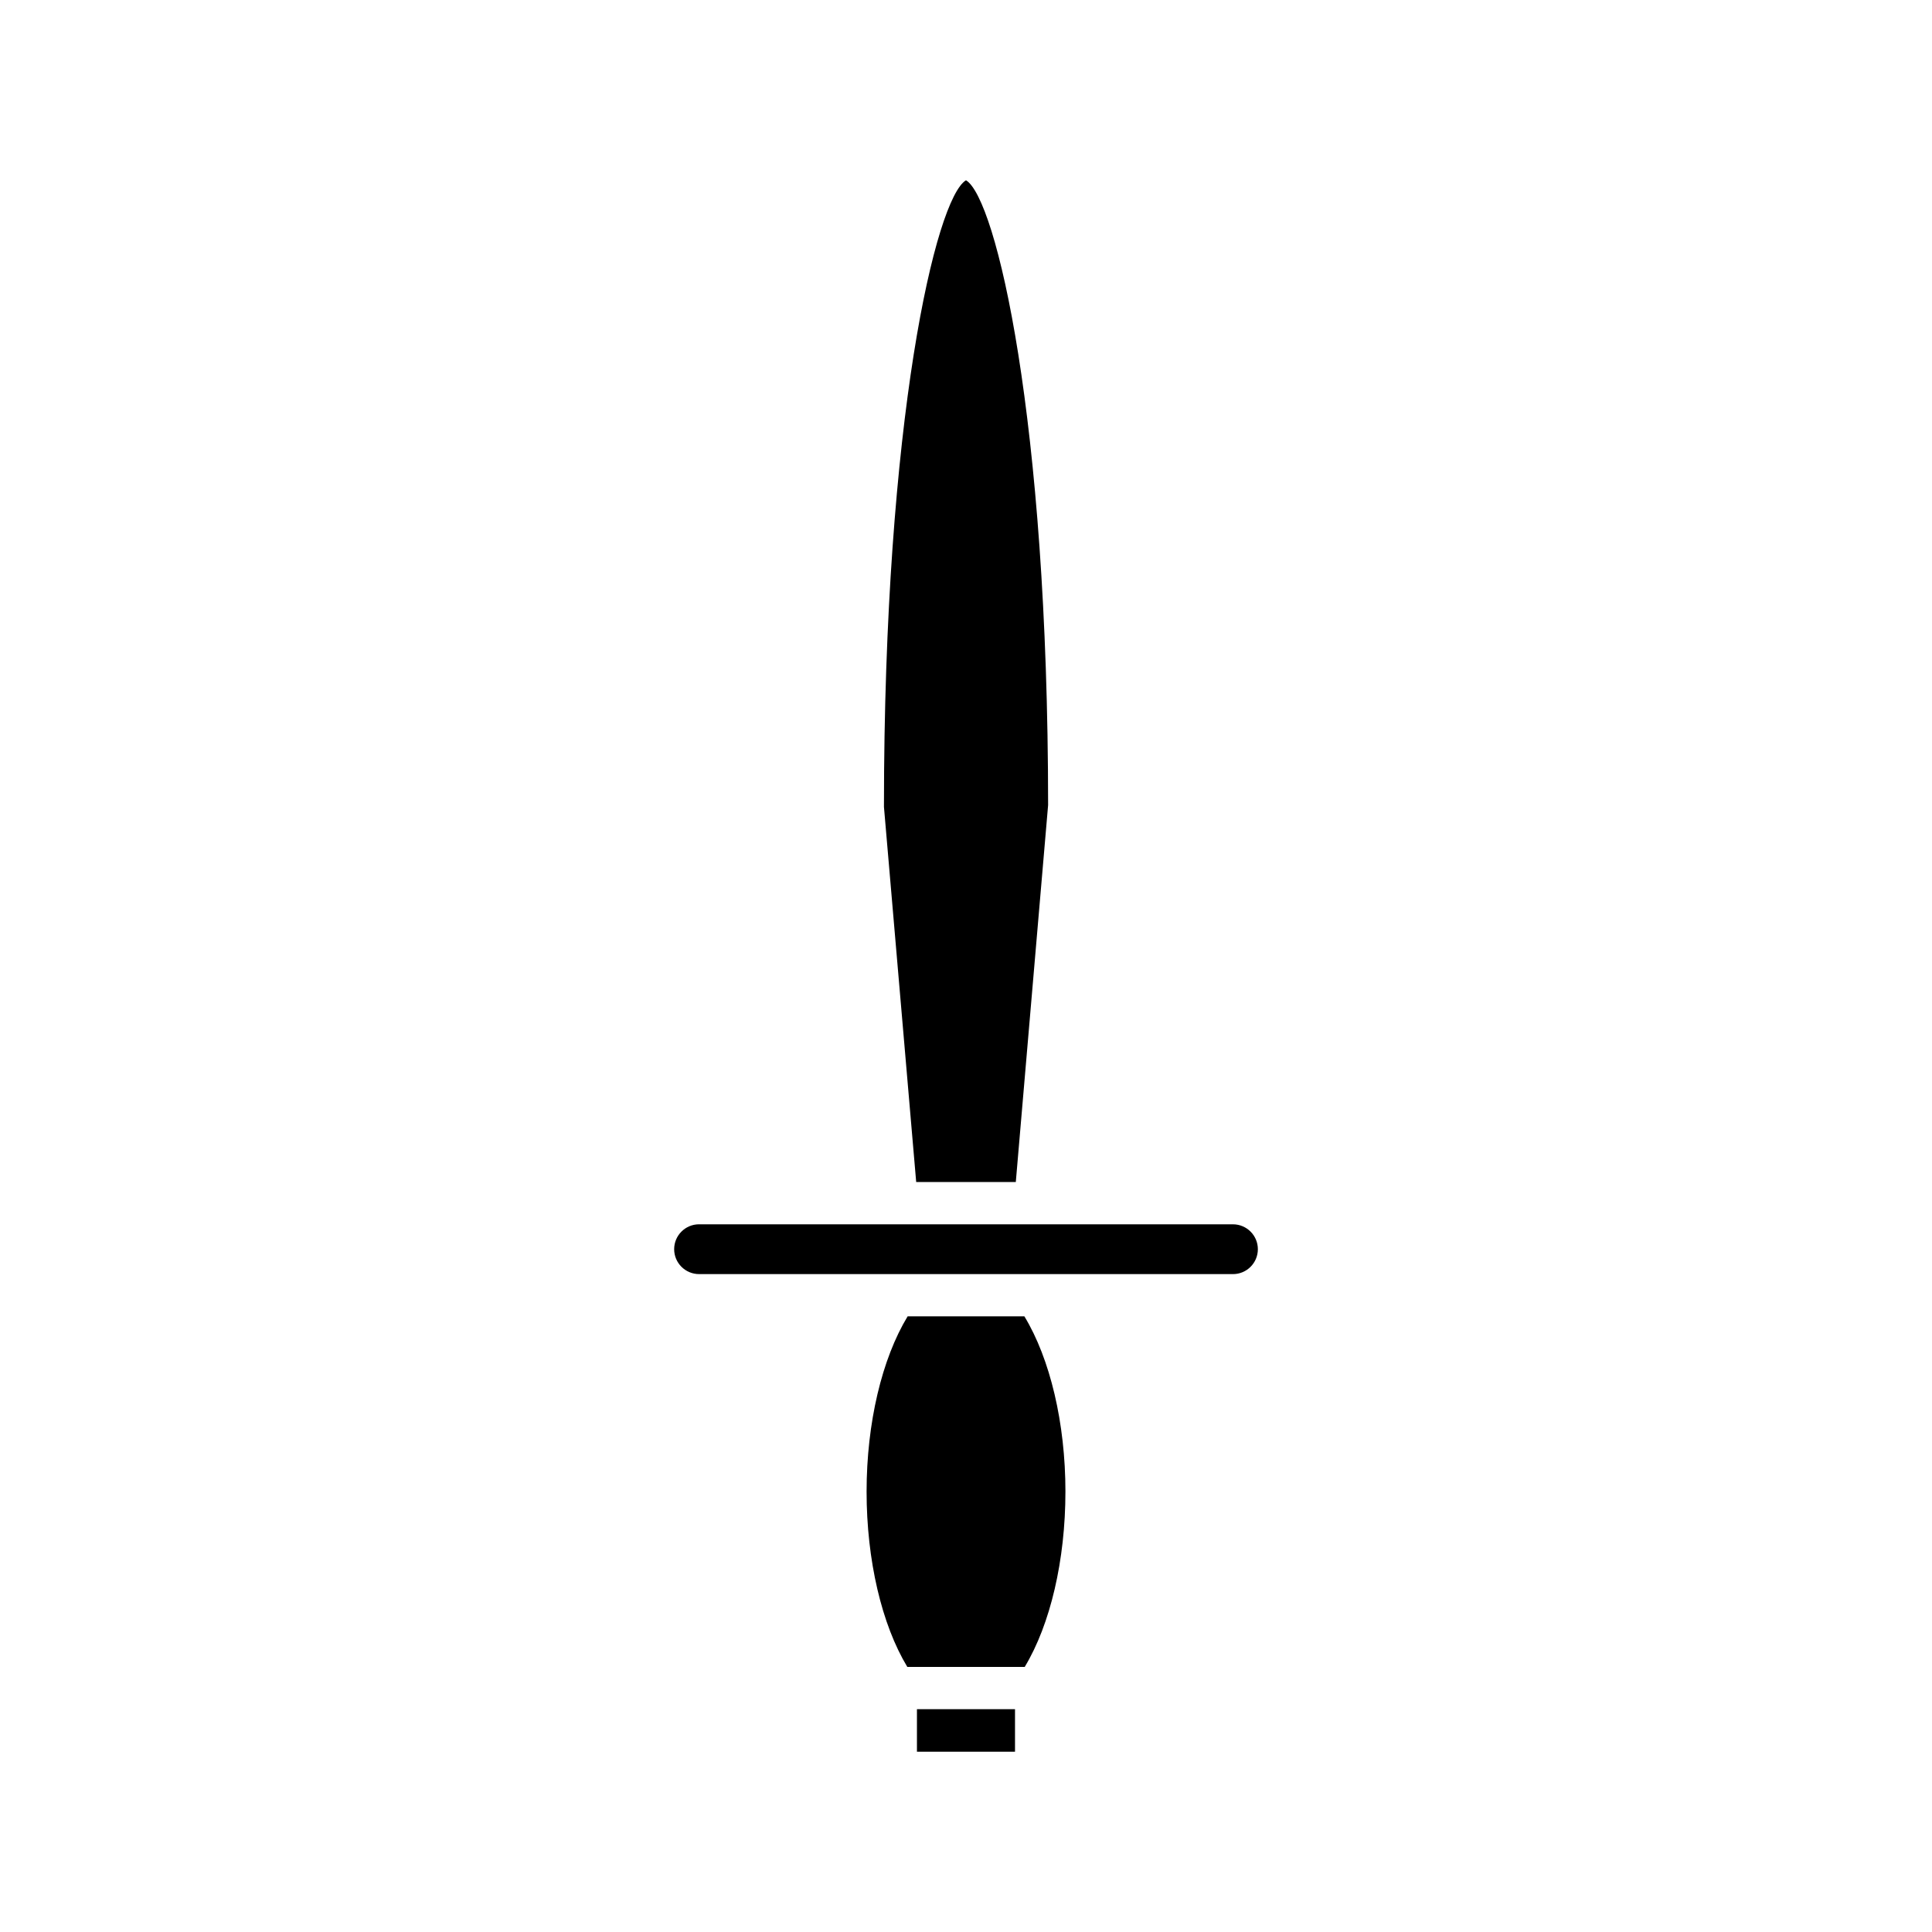
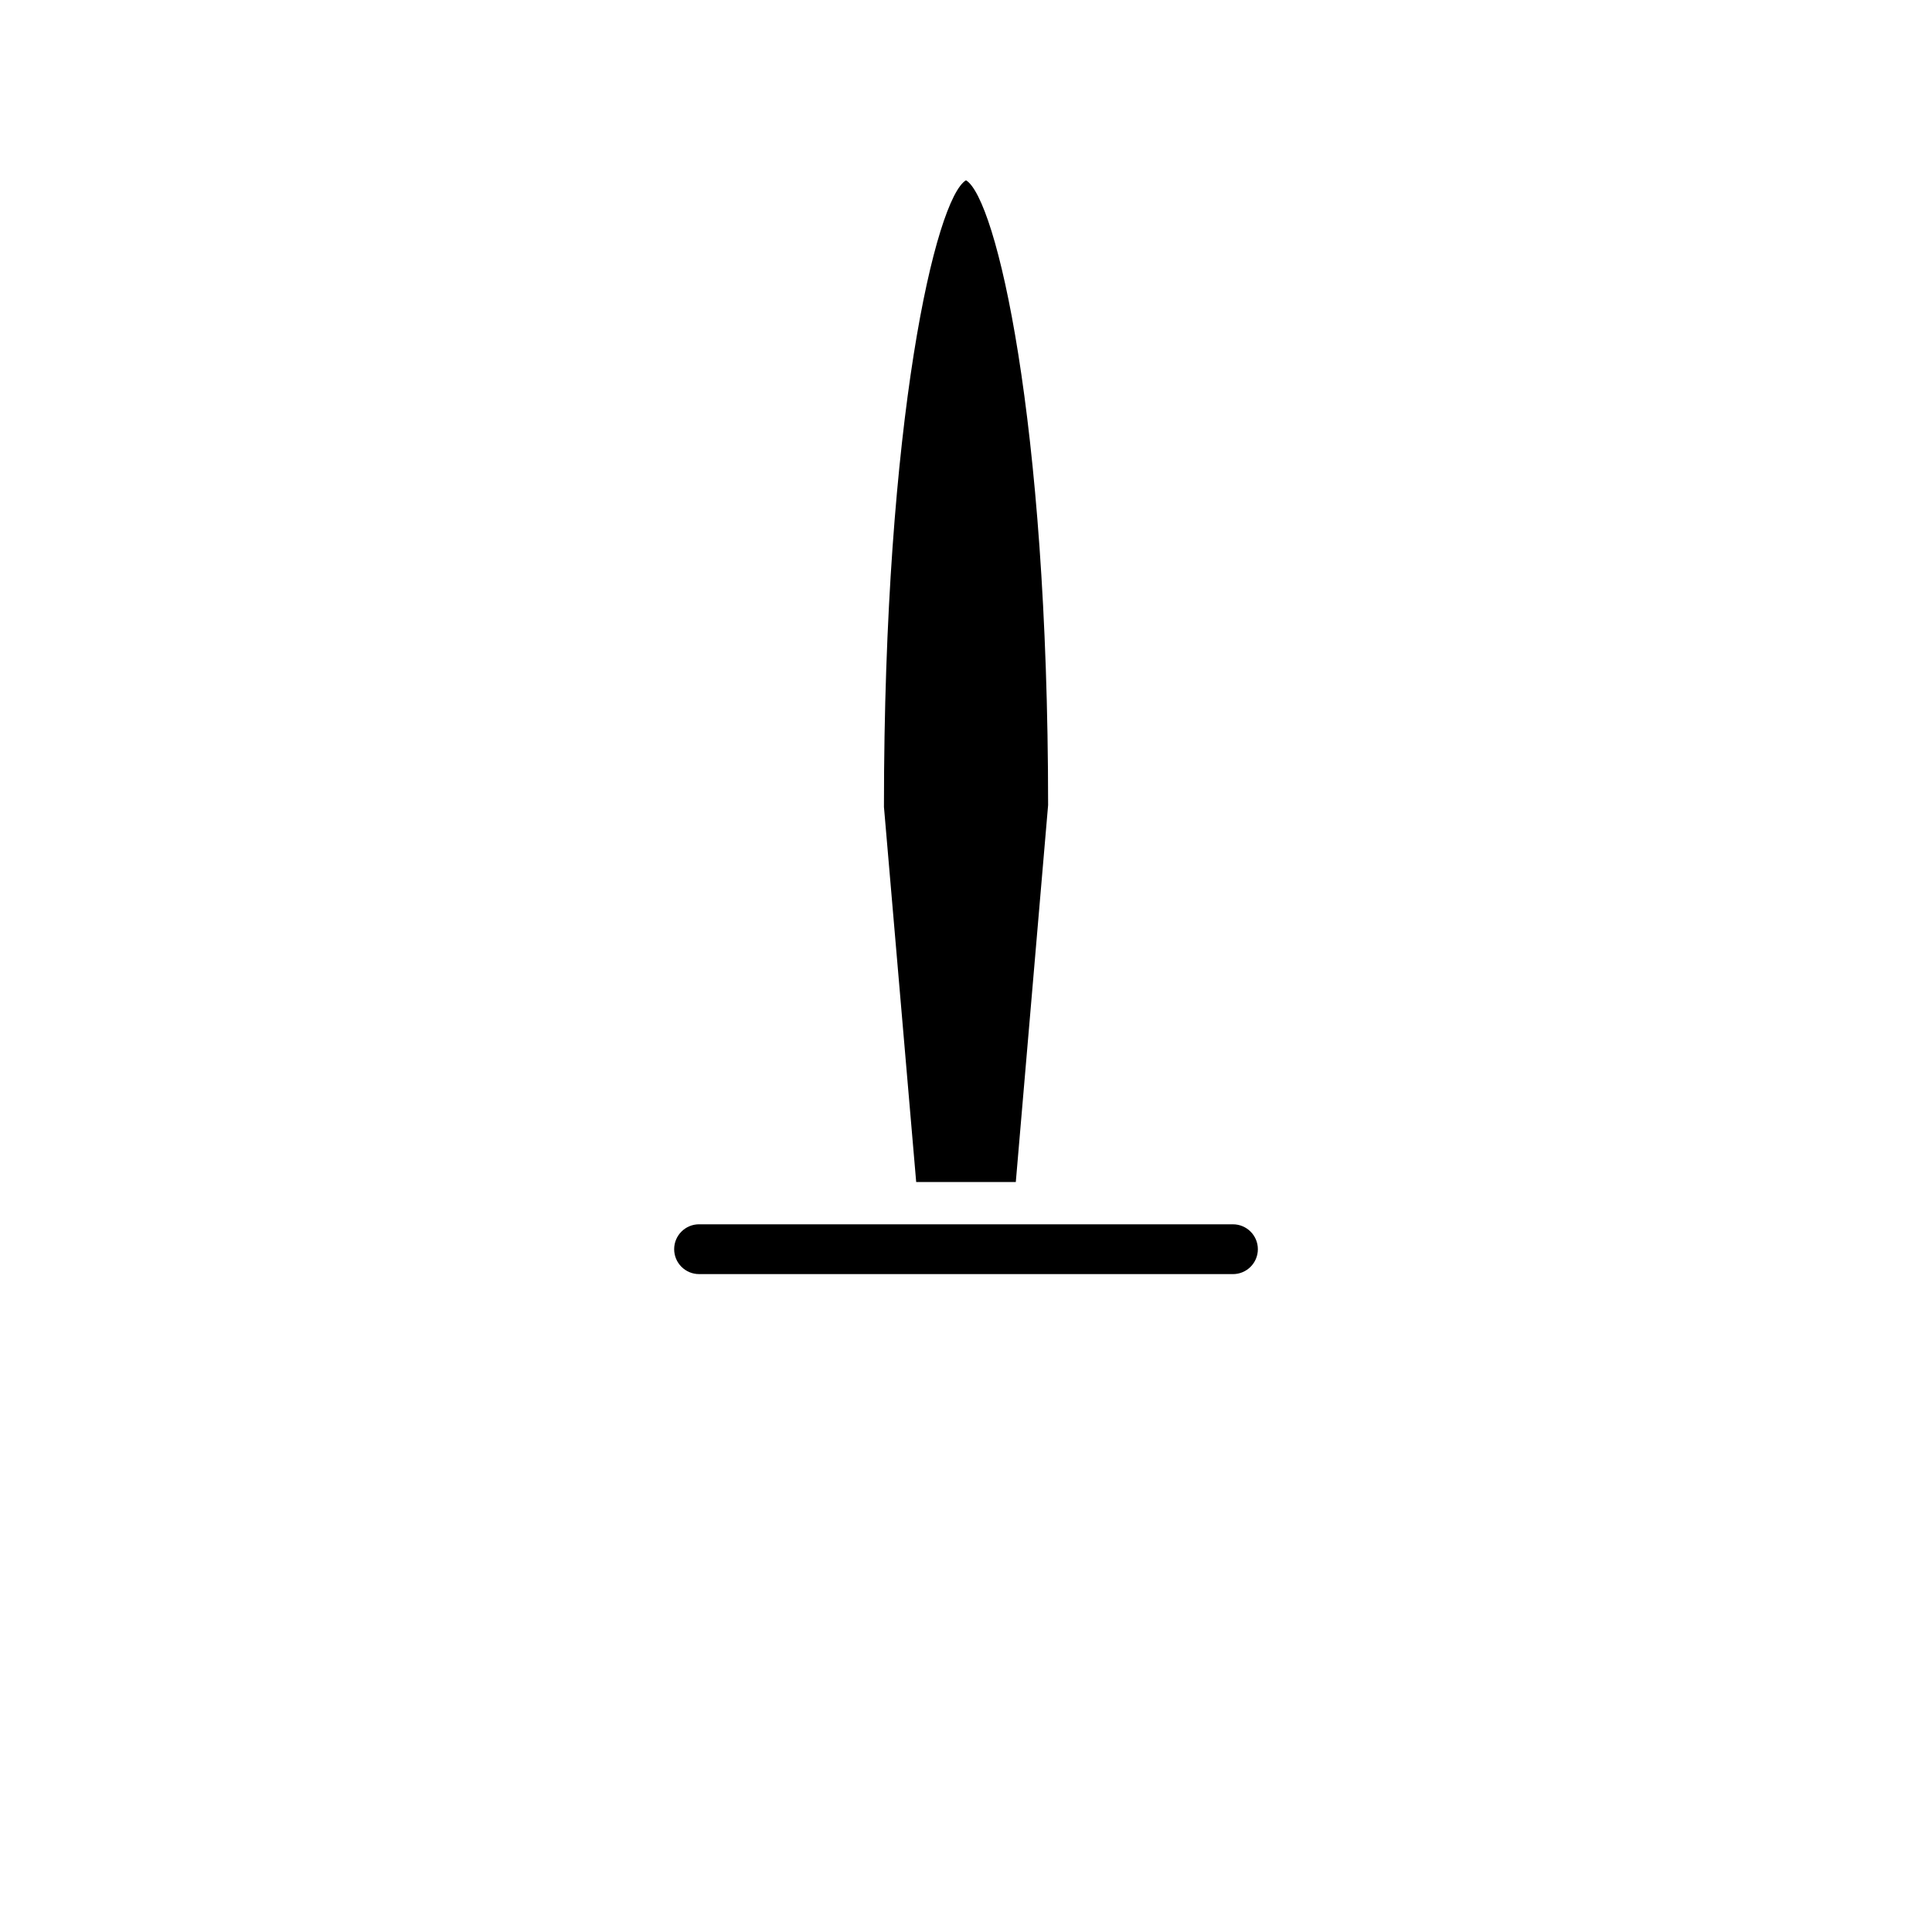
<svg xmlns="http://www.w3.org/2000/svg" fill="#000000" width="800px" height="800px" version="1.1" viewBox="144 144 512 512">
  <g>
-     <path d="m387 596.95h25.988v11.273h-25.988z" />
-     <path d="m426.35 539.3c0-18.176-4.062-35.219-10.879-46.457h-30.938c-6.82 11.238-10.879 28.277-10.879 46.457 0 18.141 4 35.215 10.797 46.457h31.105c6.793-11.238 10.793-28.316 10.793-46.457z" />
    <path d="m386.8 457.25h26.398l8.562-99.887c-0.023-102.57-13.793-160.82-21.762-165.59-7.969 4.766-21.742 63.027-21.742 166.07z" />
    <path d="m322.66 475.05c0 3.641 2.957 6.598 6.598 6.598l141.49 0.004c3.641 0 6.598-2.957 6.598-6.598s-2.957-6.598-6.598-6.598l-141.49-0.004c-3.641 0-6.598 2.957-6.598 6.598z" />
  </g>
</svg>